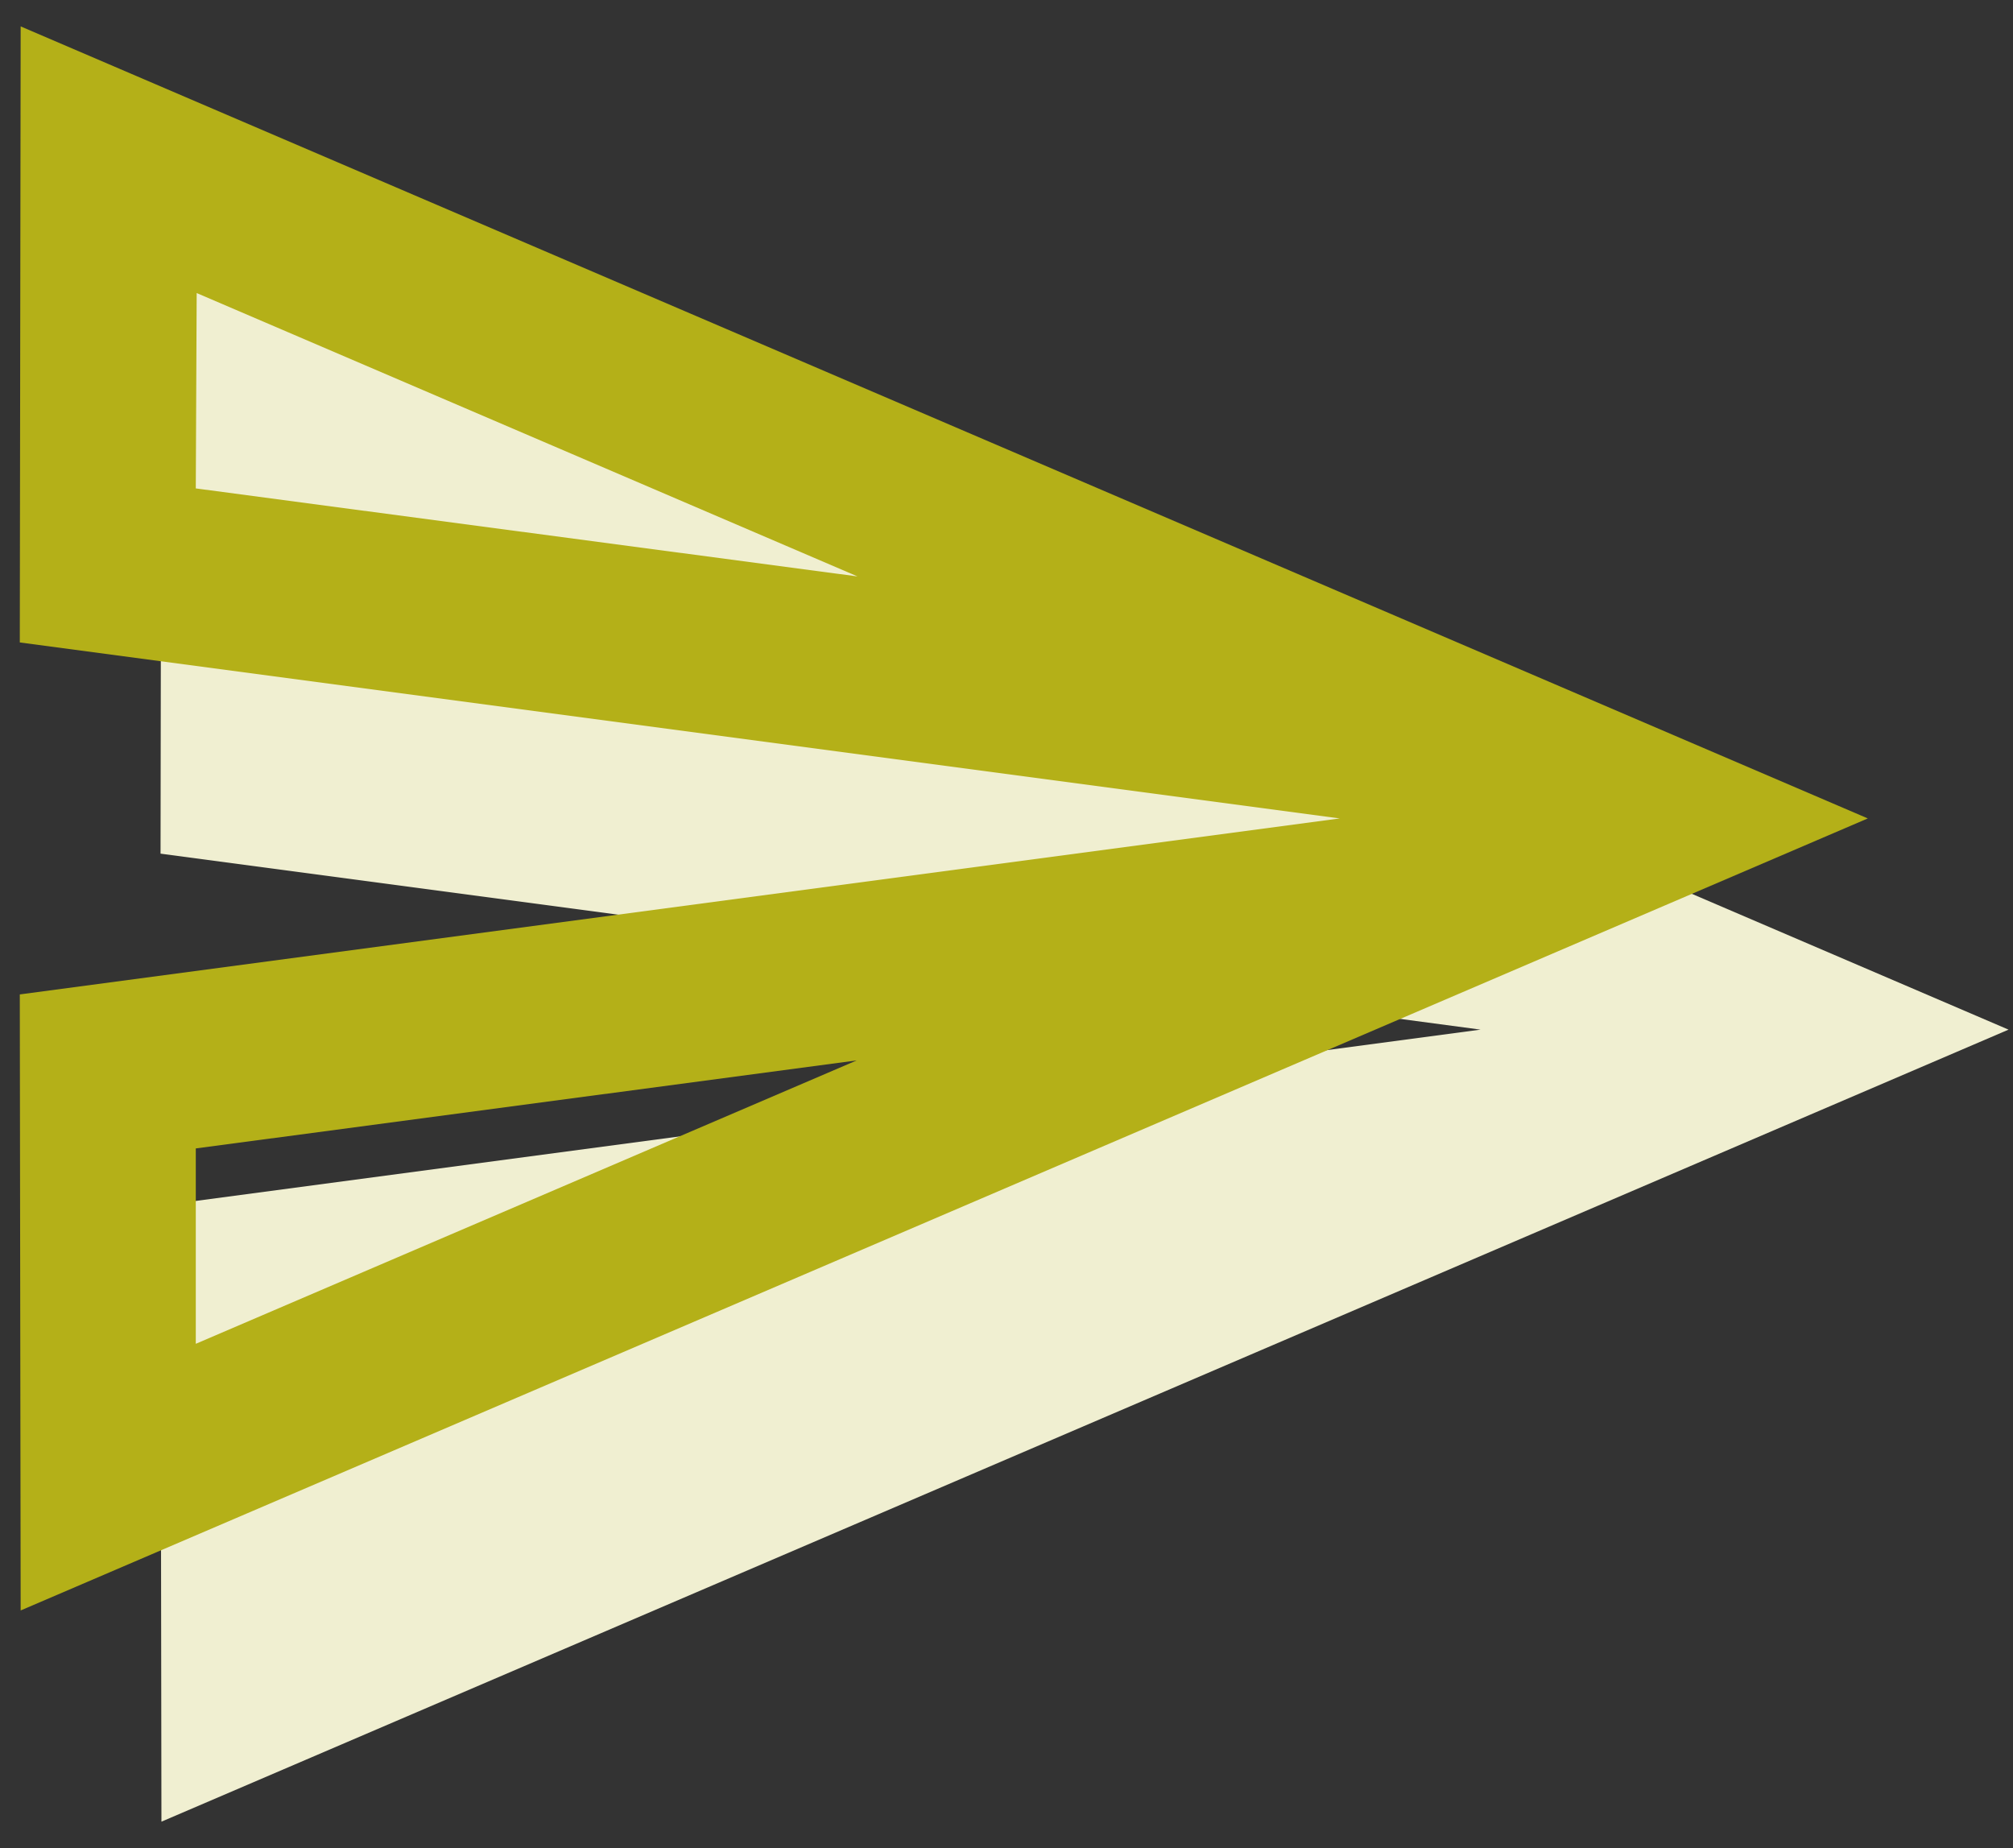
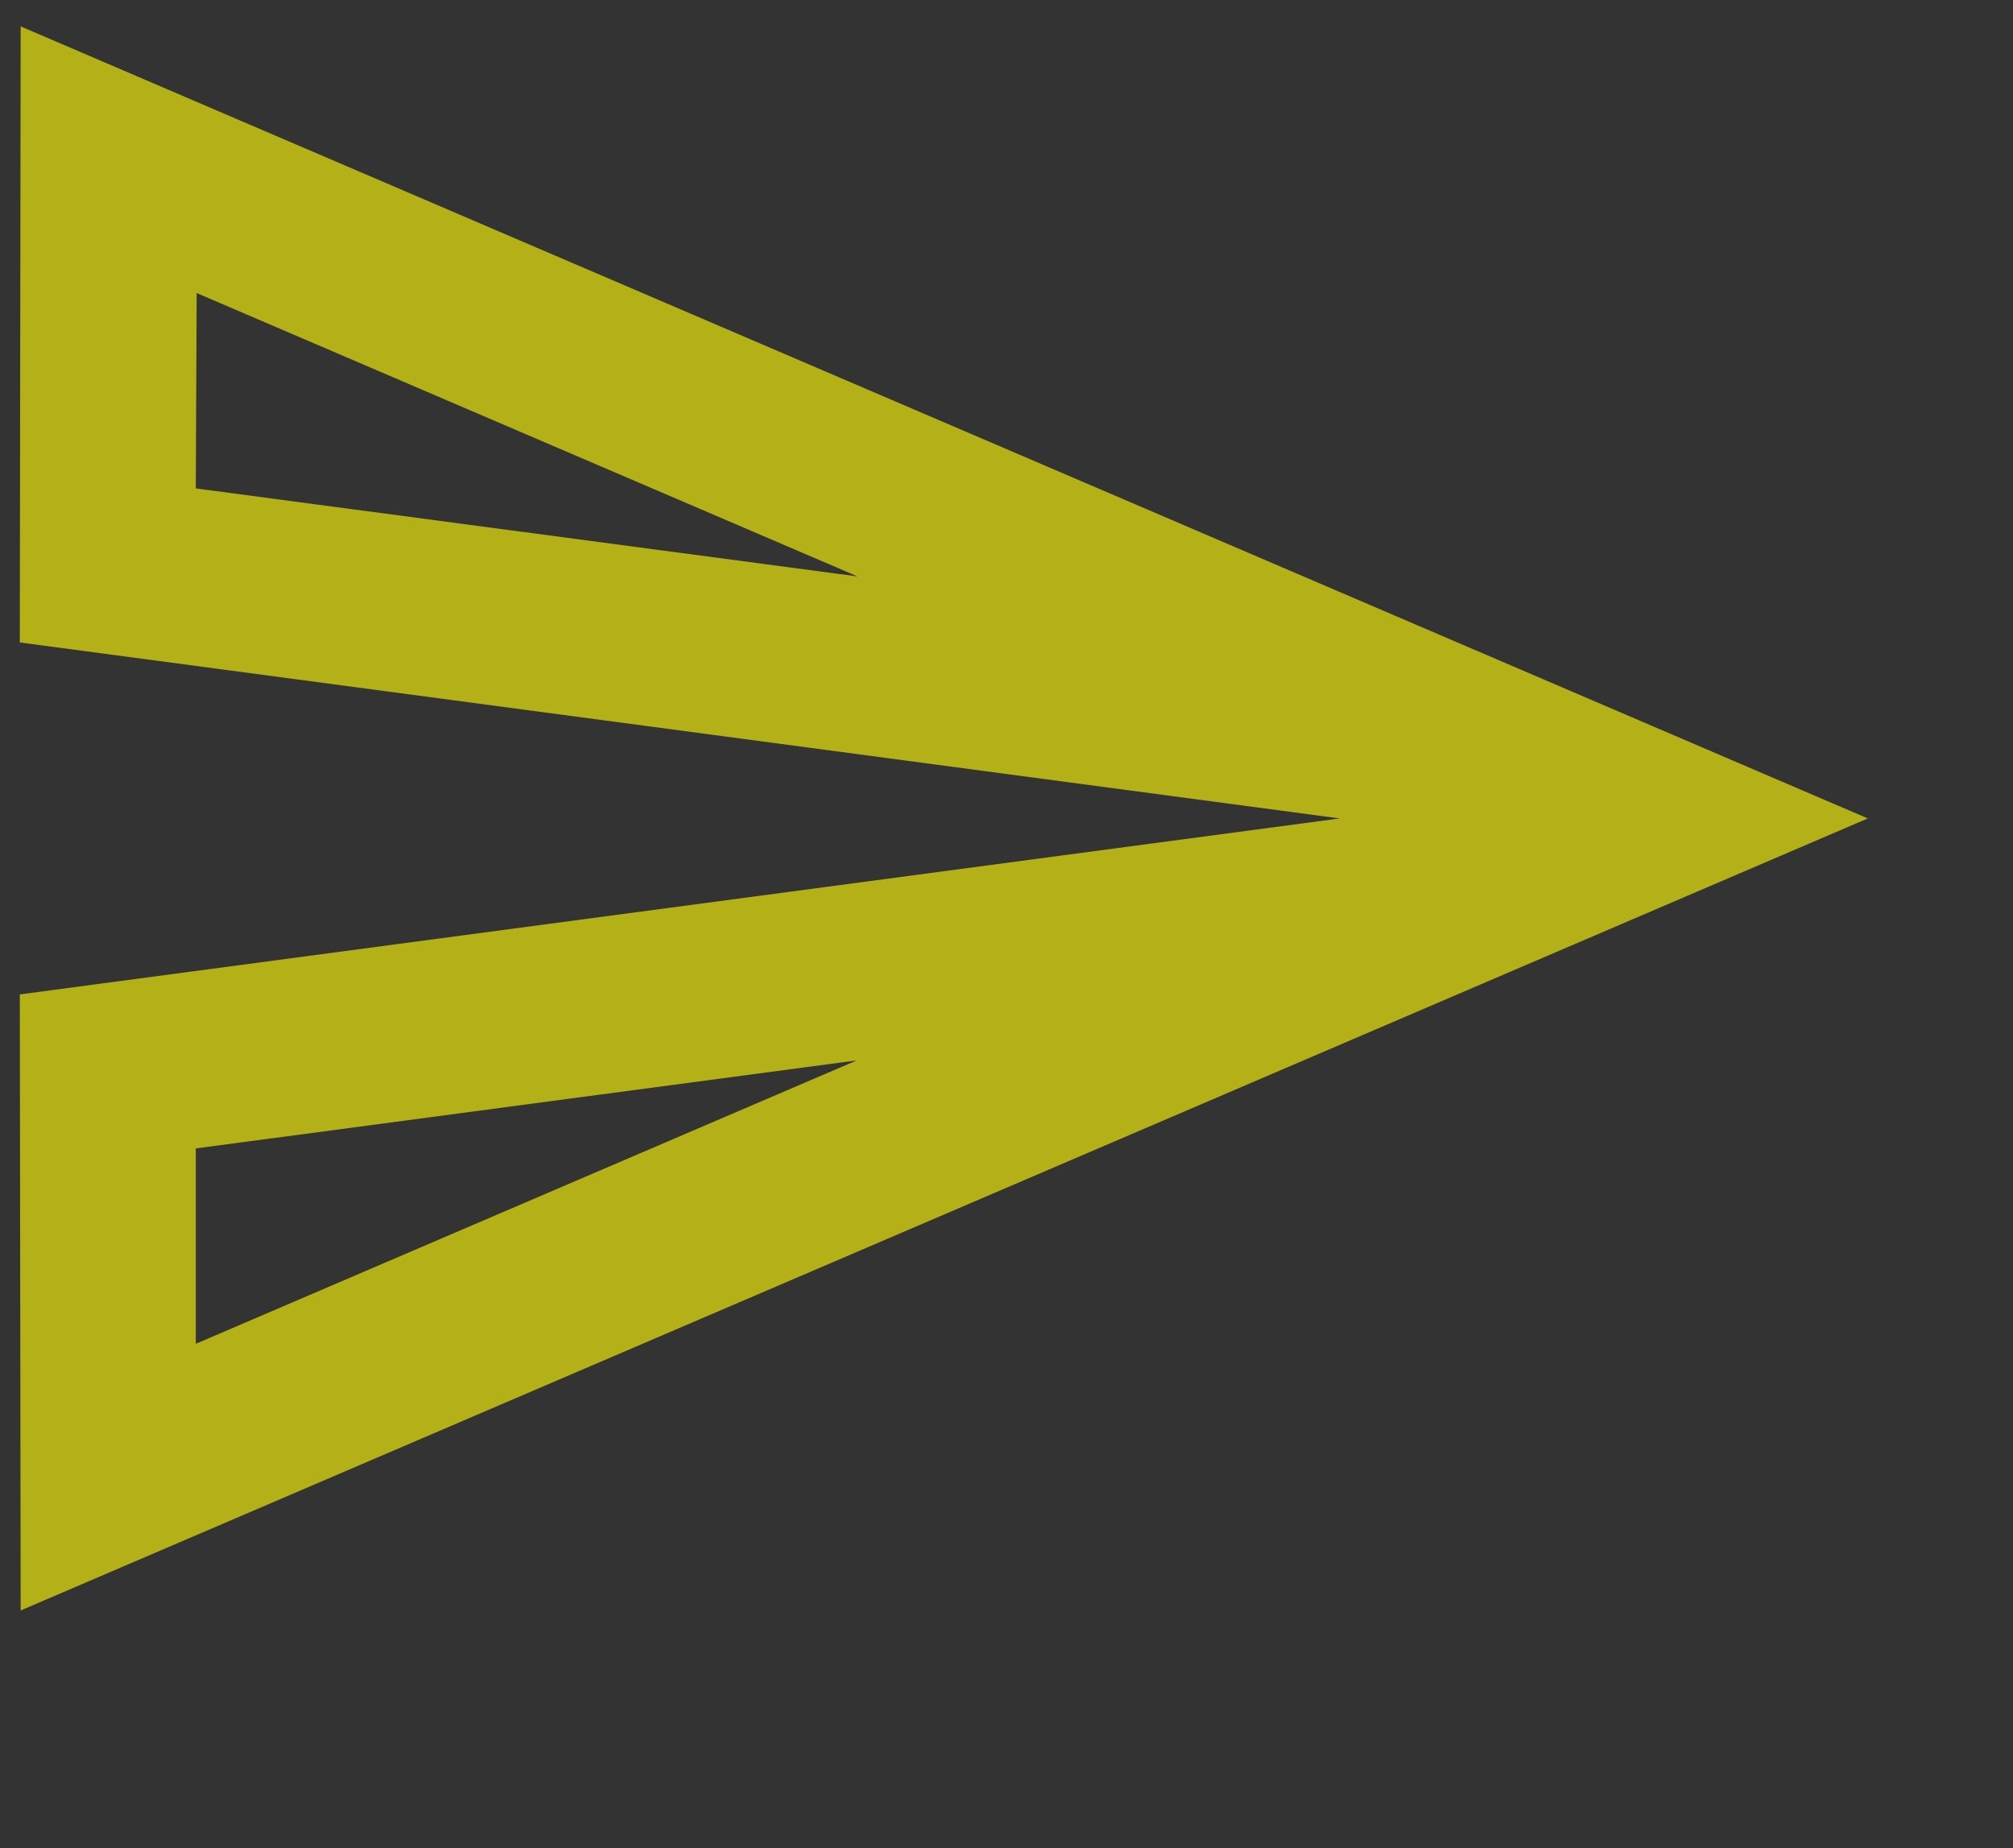
<svg xmlns="http://www.w3.org/2000/svg" width="61" height="56" fill="none">
  <rect width="100%" height="100%" fill="#333333" stroke="none" />
-   <path d="M4.892 55.2l55.973-24-55.973-24-.027 18.667 40 5.333-40 5.333.027 18.667z" fill="#F0EFD1" />
  <path d="M5.96 8.88l20.026 8.587L5.933 14.8l.027-5.92zm20 23.253L5.933 40.72V34.8l20.027-2.667zM.626.8L.6 19.467l40 5.333-40 5.333L.626 48.8l55.974-24L.626.8z" fill="#B4B018" />
</svg>